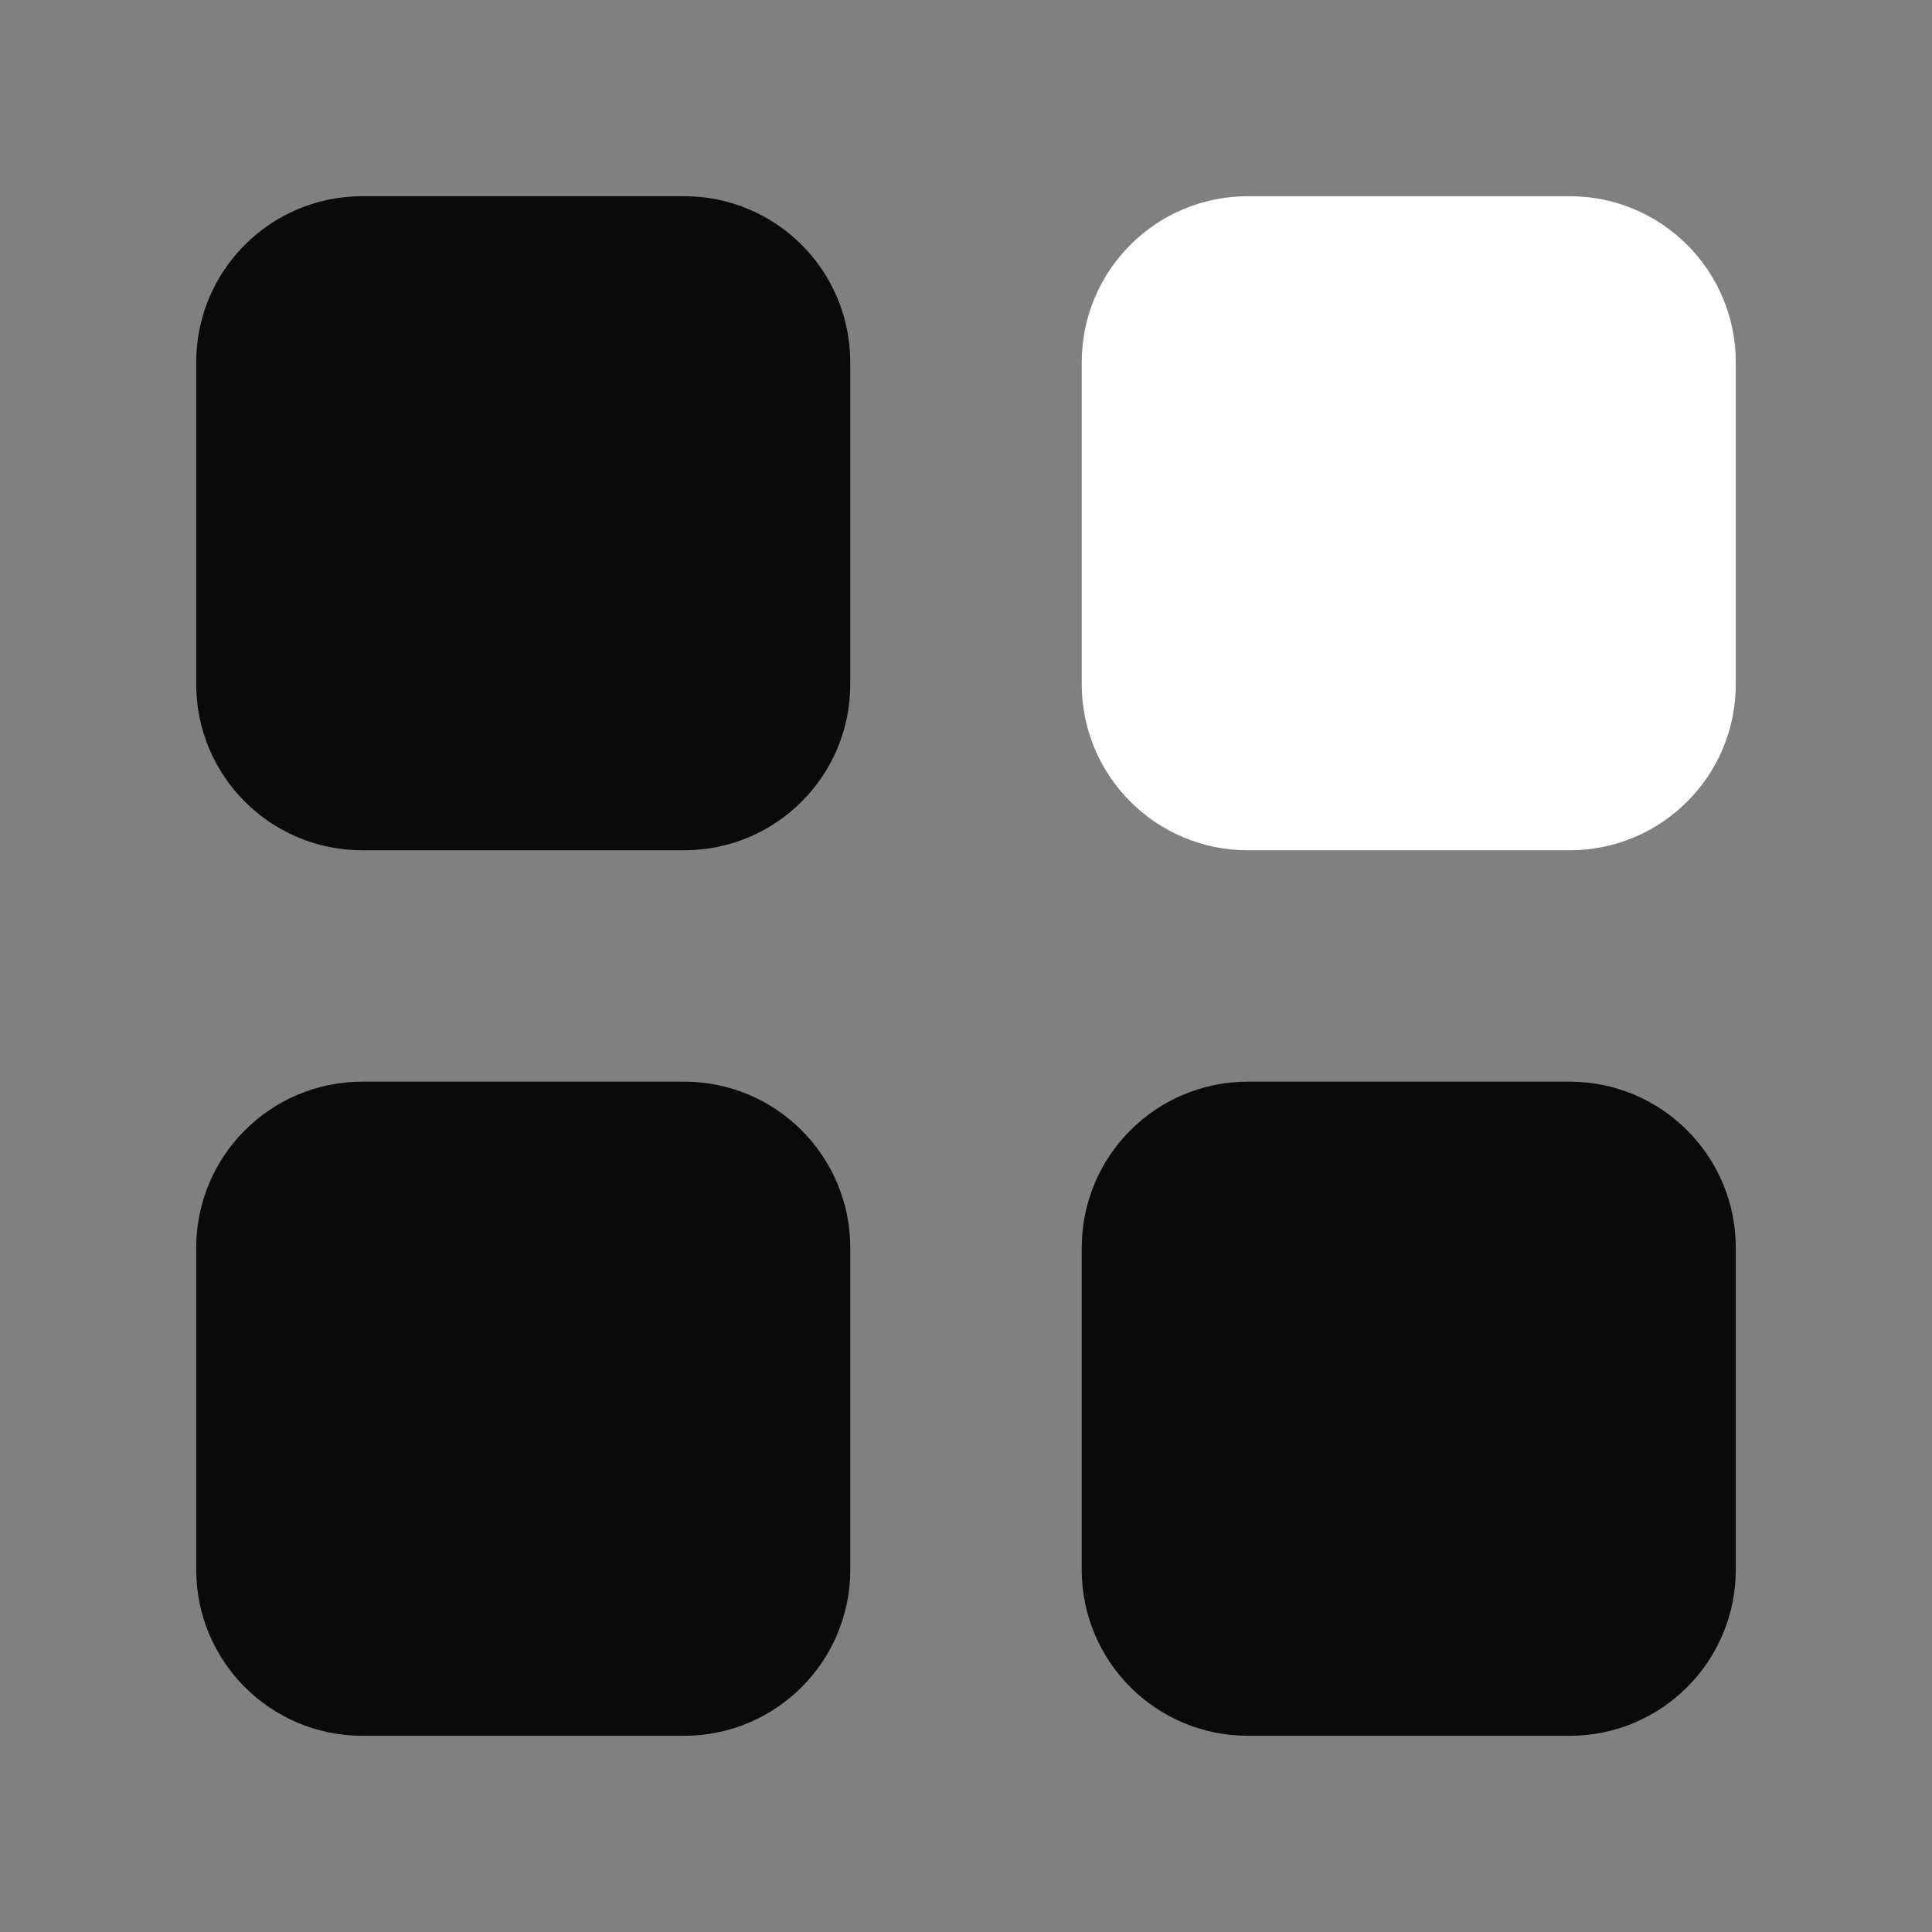
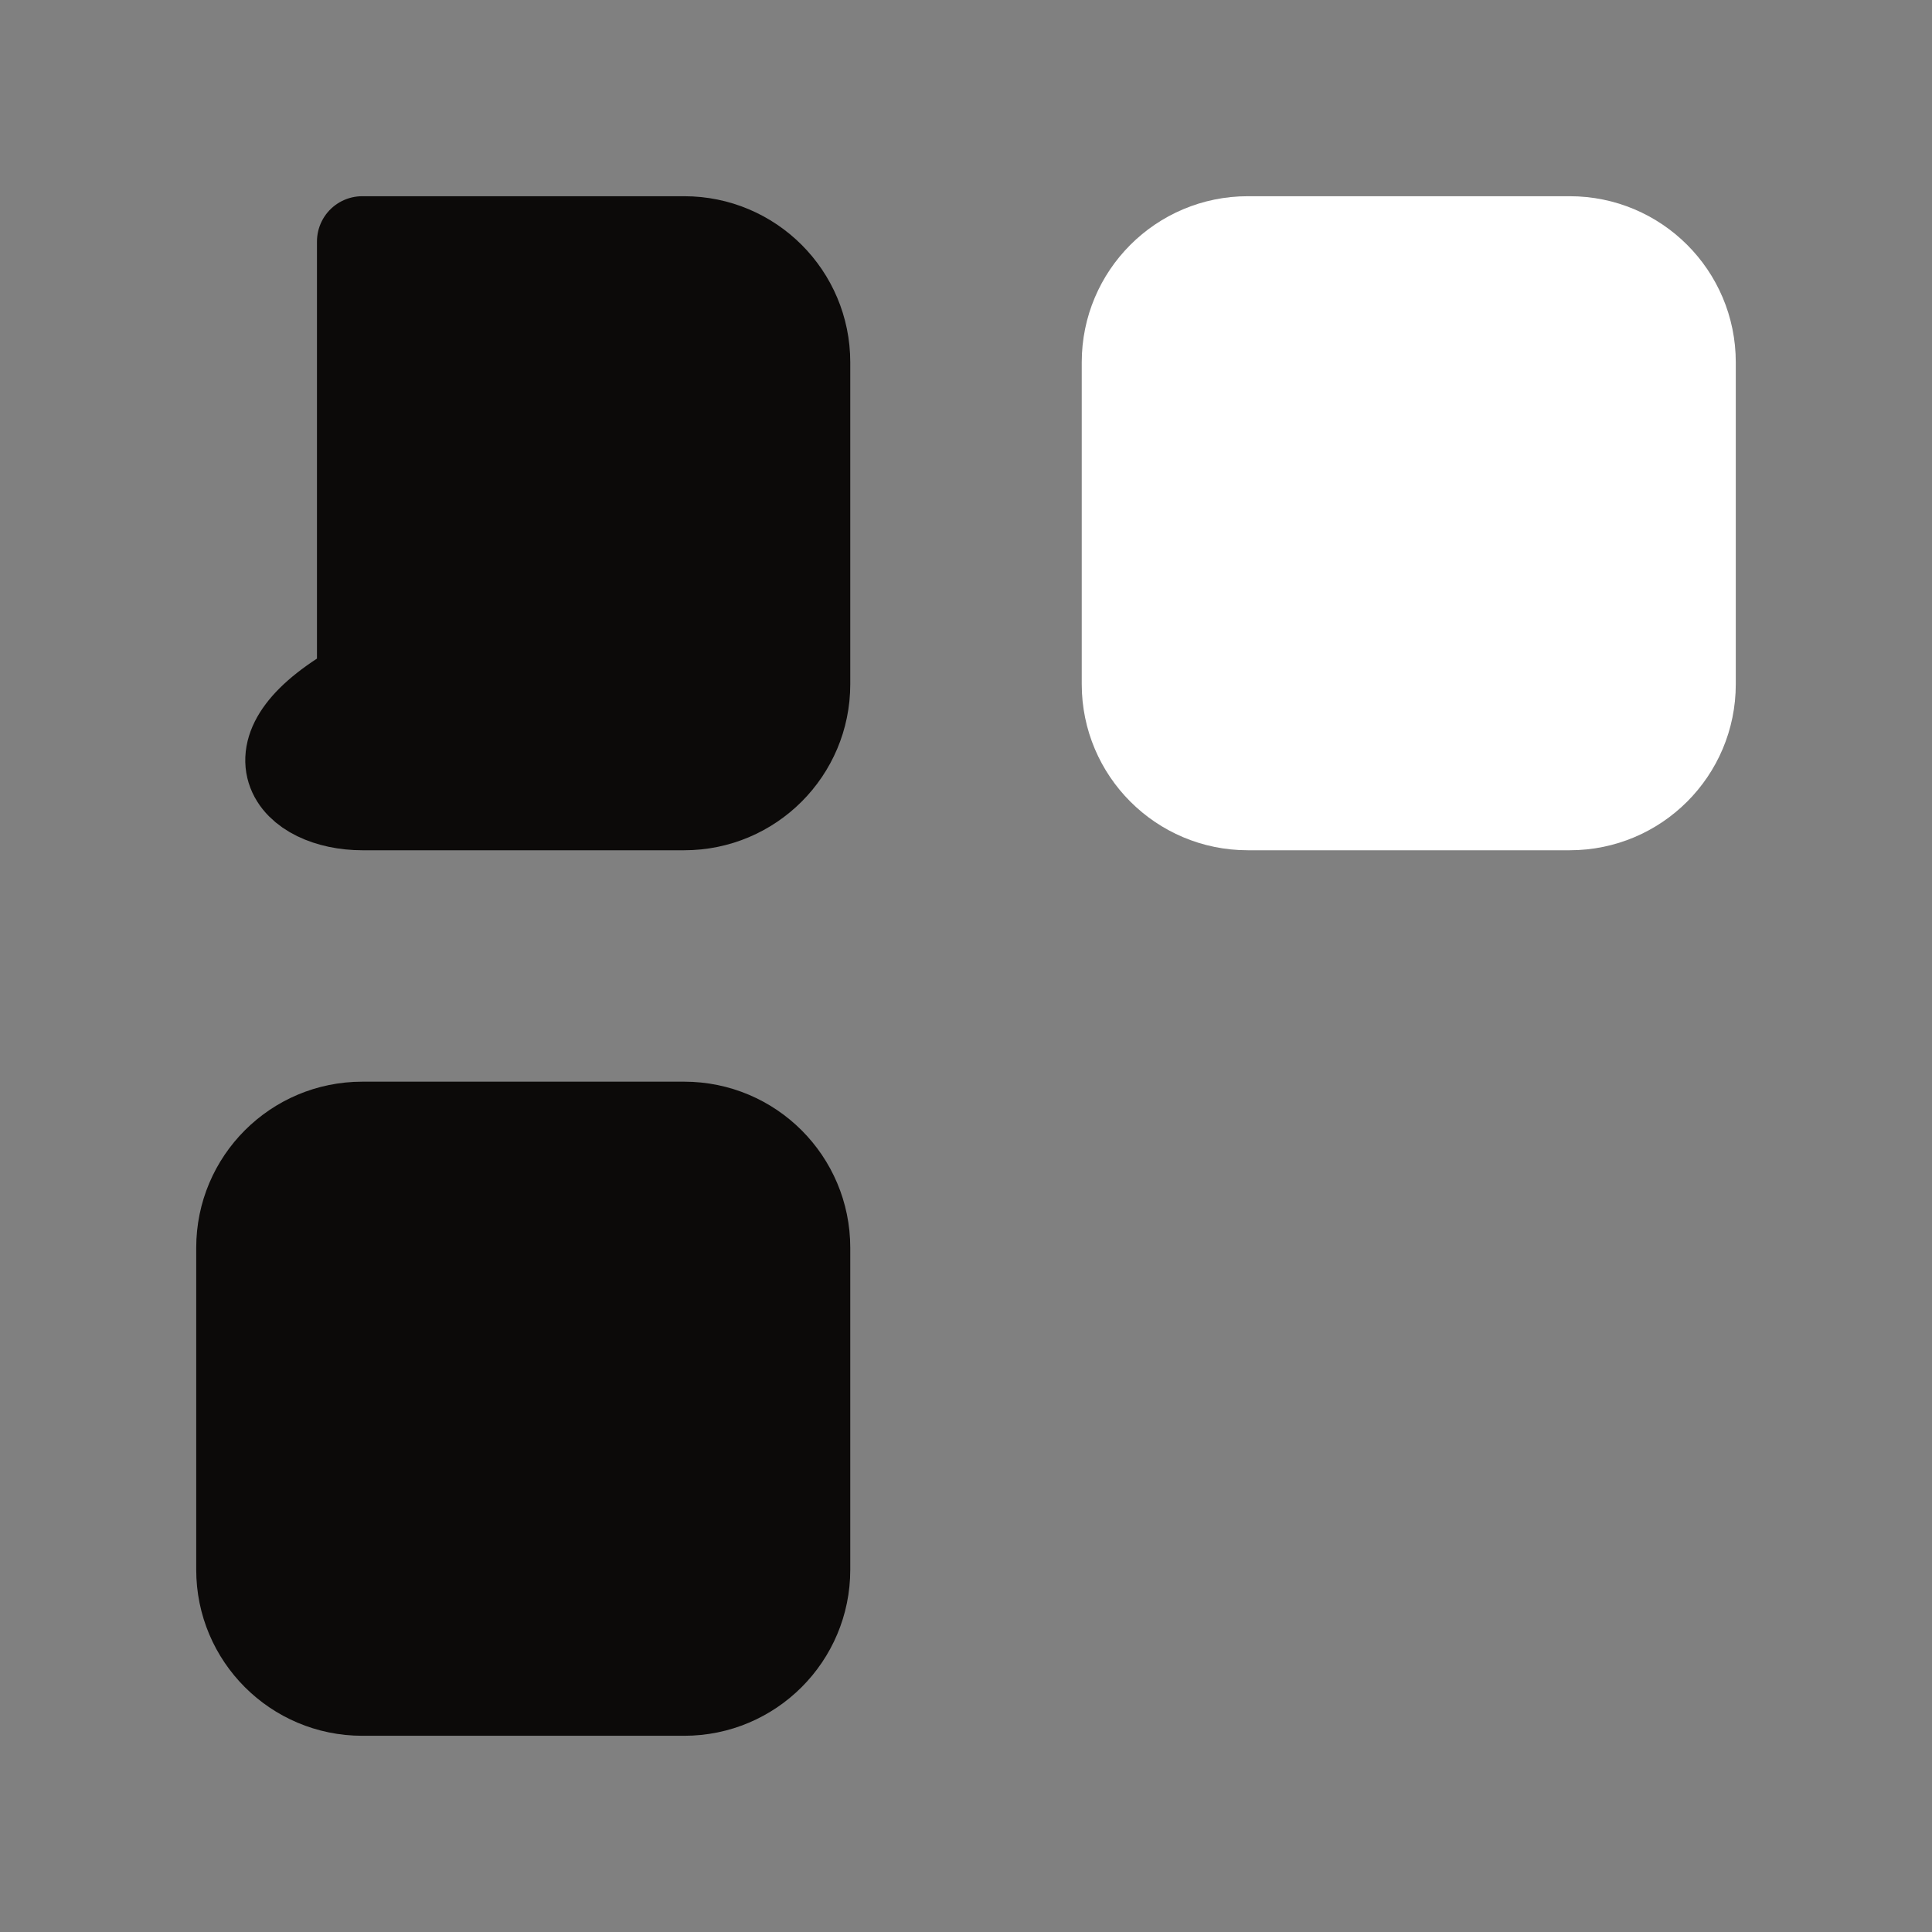
<svg xmlns="http://www.w3.org/2000/svg" width="32" height="32" viewBox="0 0 32 32" fill="none">
  <rect x="0" y="0" width="32" height="32" fill="#808080" stroke="none" />
-   <path d="M11.333 4H6C4.895 4 4 4.895 4 6V11.333C4 12.438 4.895 13.333 6 13.333H11.333C12.438 13.333 13.333 12.438 13.333 11.333V6C13.333 4.895 12.438 4 11.333 4Z" fill="#0C0A09" stroke="#0C0A09" stroke-width="1.5" stroke-linecap="round" stroke-linejoin="round" />
+   <path d="M11.333 4H6V11.333C4 12.438 4.895 13.333 6 13.333H11.333C12.438 13.333 13.333 12.438 13.333 11.333V6C13.333 4.895 12.438 4 11.333 4Z" fill="#0C0A09" stroke="#0C0A09" stroke-width="1.5" stroke-linecap="round" stroke-linejoin="round" />
  <path d="M26 4H20.667C19.562 4 18.667 4.895 18.667 6V11.333C18.667 12.438 19.562 13.333 20.667 13.333H26C27.105 13.333 28 12.438 28 11.333V6C28 4.895 27.105 4 26 4Z" fill="white" stroke="white" stroke-width="1.5" stroke-linecap="round" stroke-linejoin="round" />
-   <path d="M26 18.666H20.667C19.562 18.666 18.667 19.562 18.667 20.666V26C18.667 27.104 19.562 28 20.667 28H26C27.105 28 28 27.104 28 26V20.666C28 19.562 27.105 18.666 26 18.666Z" fill="#0C0A09" stroke="#0C0A09" stroke-width="1.5" stroke-linecap="round" stroke-linejoin="round" />
  <path d="M11.333 18.666H6C4.895 18.666 4 19.562 4 20.666V26C4 27.104 4.895 28 6 28H11.333C12.438 28 13.333 27.104 13.333 26V20.666C13.333 19.562 12.438 18.666 11.333 18.666Z" fill="#0C0A09" stroke="#0C0A09" stroke-width="1.5" stroke-linecap="round" stroke-linejoin="round" />
</svg>